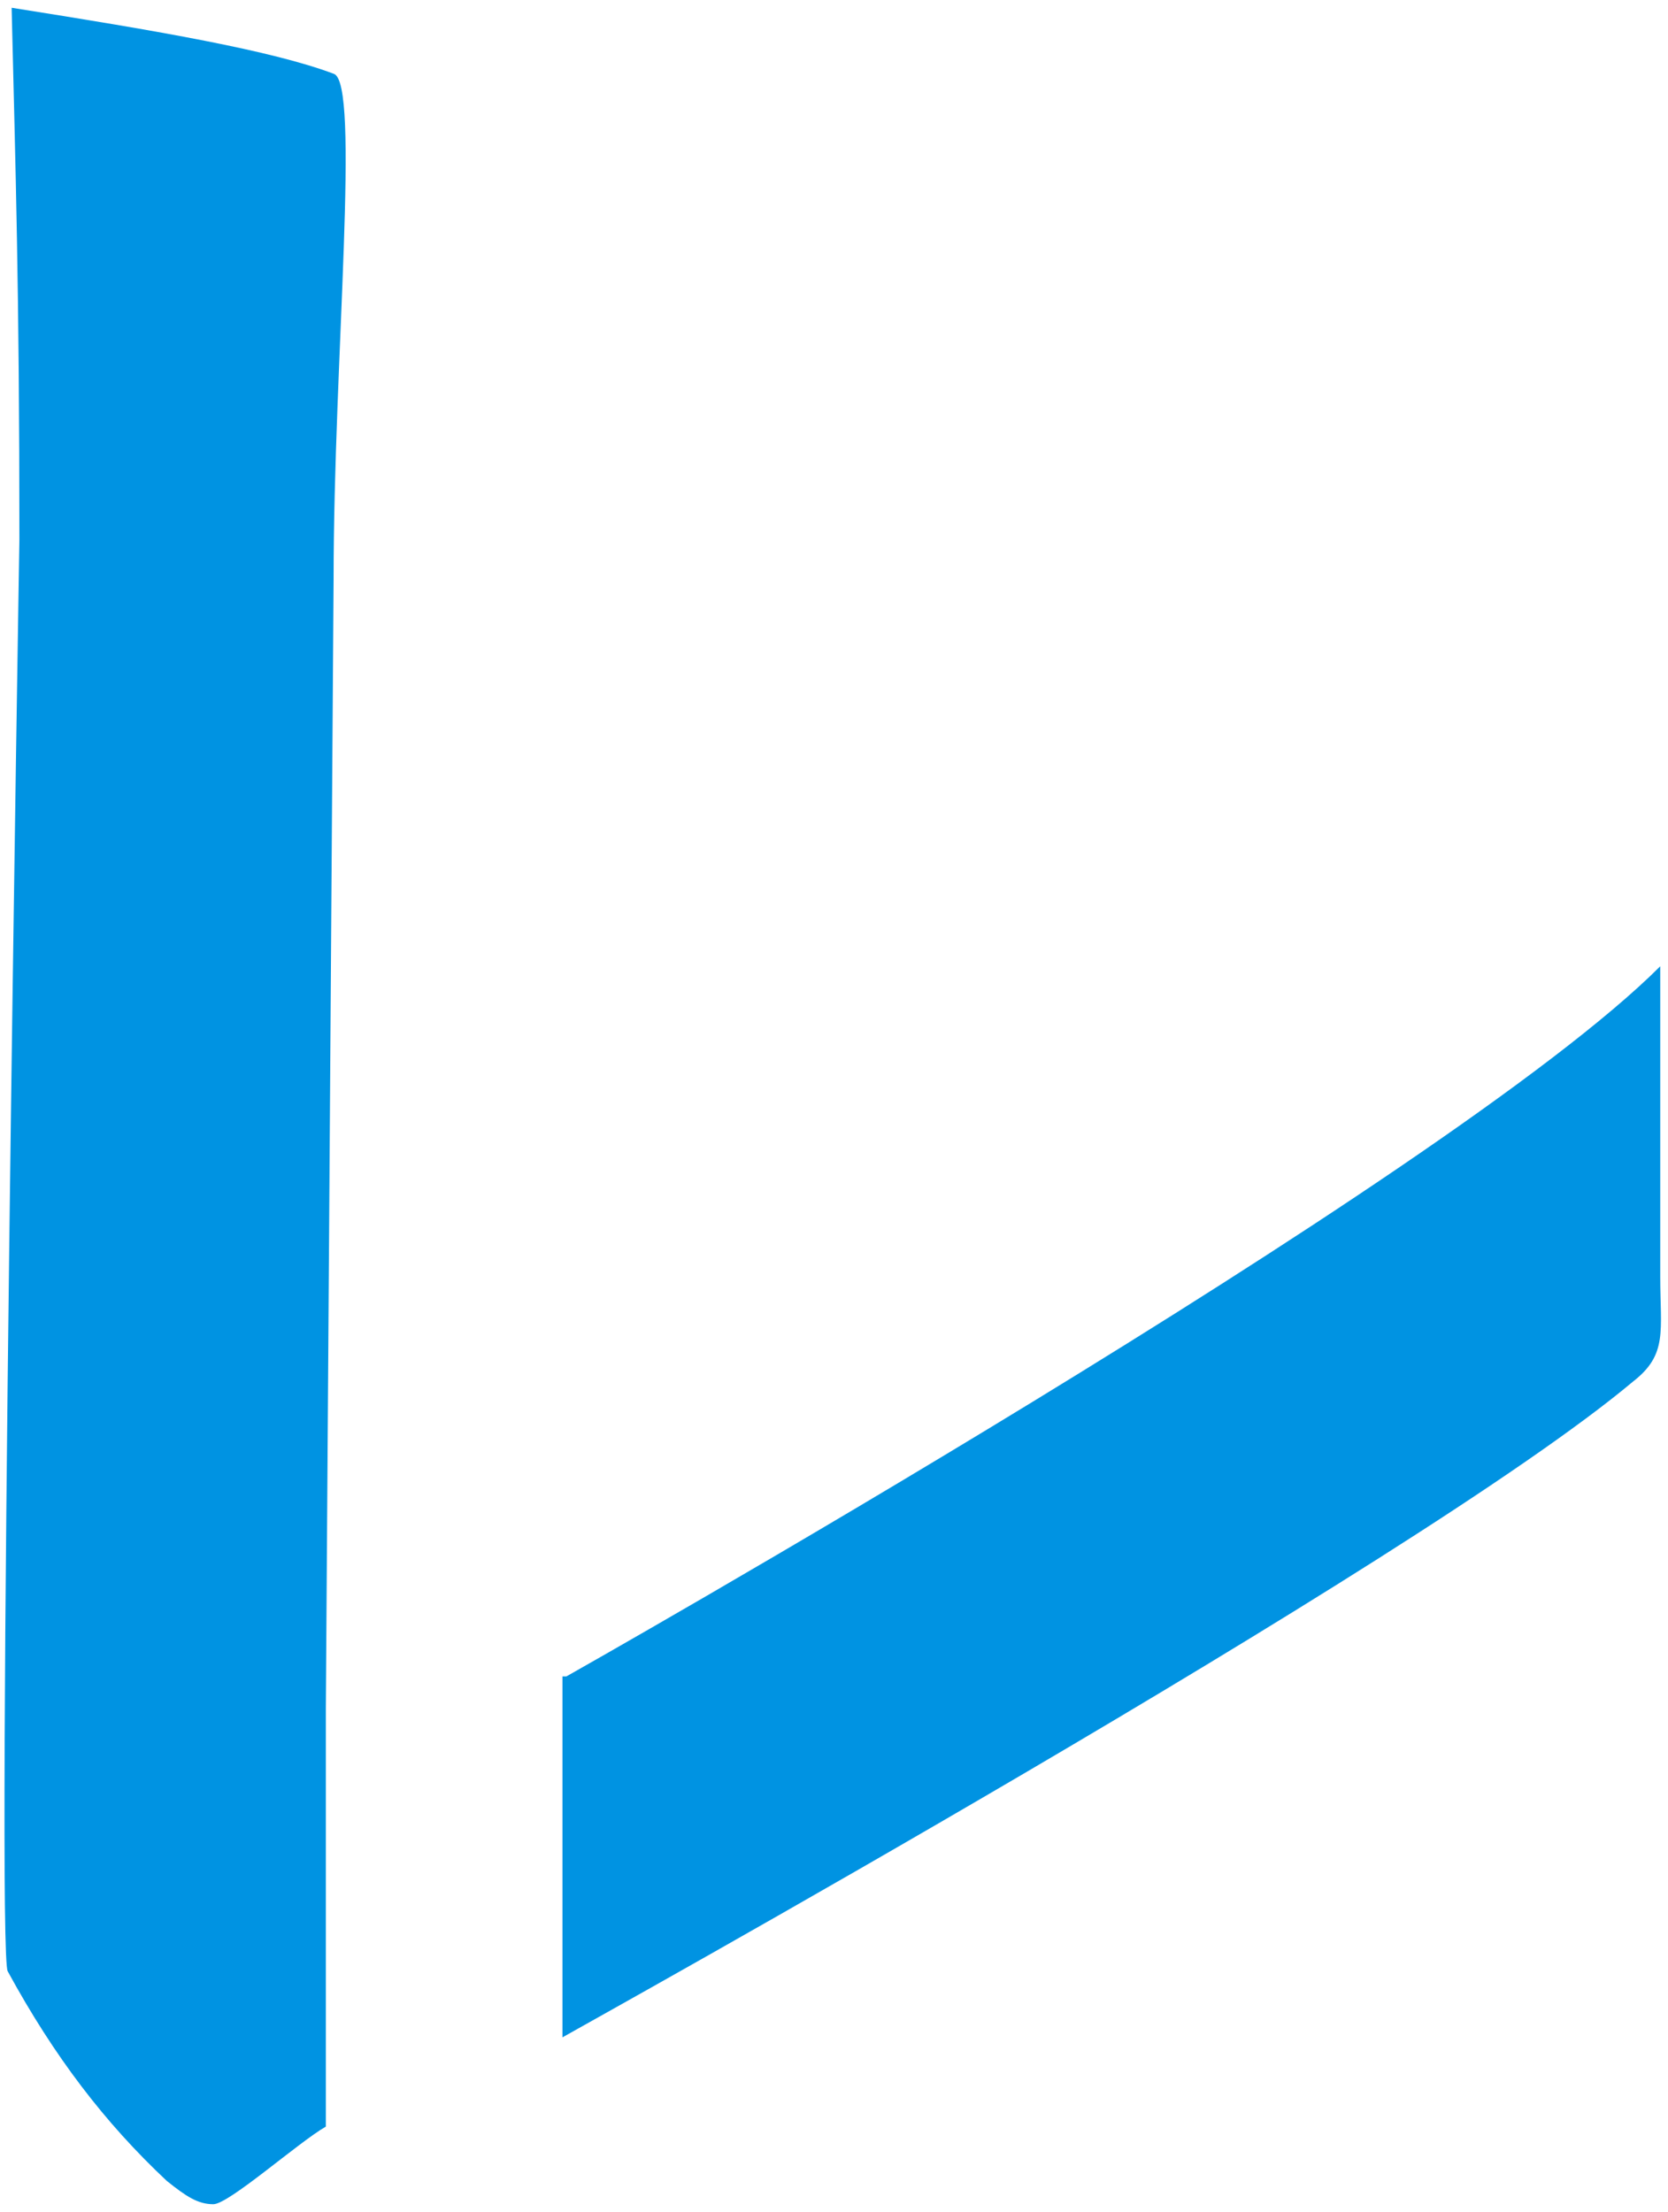
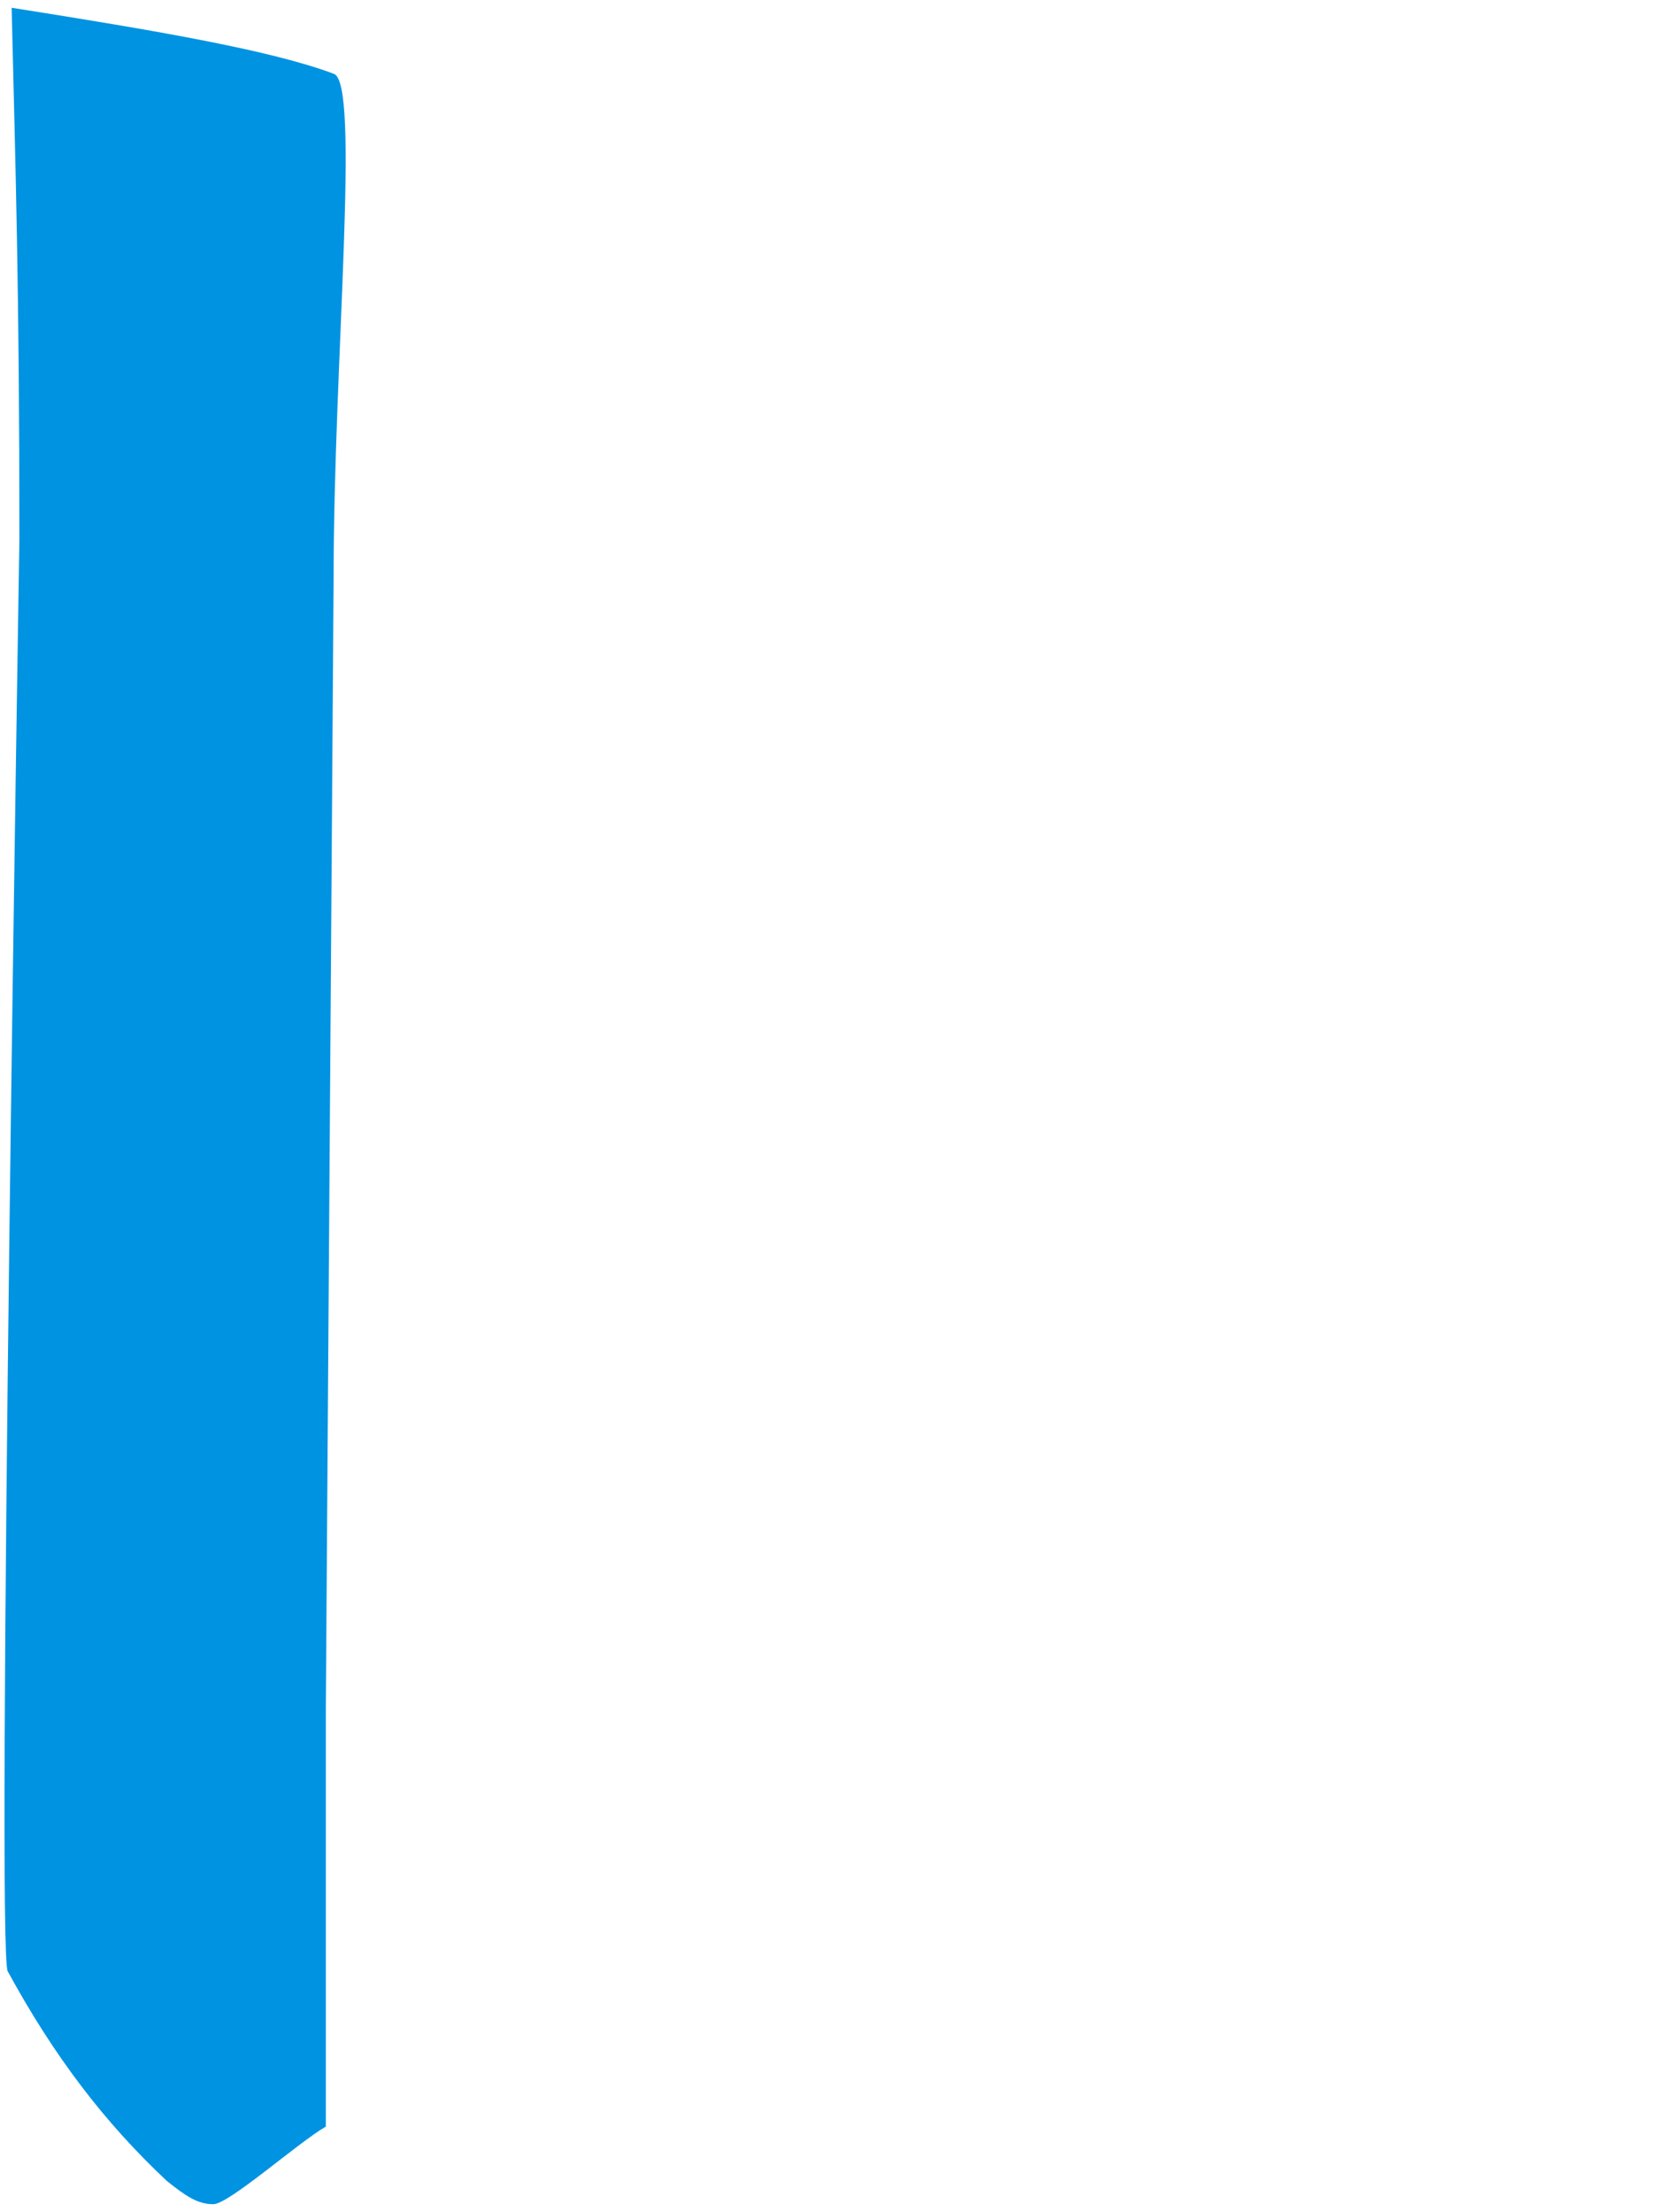
<svg xmlns="http://www.w3.org/2000/svg" id="_レイヤー_1" data-name="レイヤー 1" version="1.1" viewBox="0 0 43 57">
  <defs>
    <style>
      .cls-1 {
        fill: #0093e2;
        stroke-width: 0px;
      }
    </style>
  </defs>
  <path class="cls-1" d="M8.4,54.8c-.7.4-2.5,2-2.9,2s-.7-.2-1.2-.6c-1.6-1.5-2.9-3.2-4.1-5.4-.3-.4.3-36.9.3-36.9C.5,7.4.4,4.4.3.2c3.8.6,6.7,1.1,8.3,1.7.7.2,0,7.4,0,13l-.2,29.1v10.9h0Z" />
-   <path class="cls-1" d="M14.6,43.2s22.7-12.8,28.2-18.3c0,4,0,5.6,0,8,0,1.4.2,2-.7,2.7-5.6,4.7-26.9,16.5-27.6,16.9v-9.3Z" />
</svg>